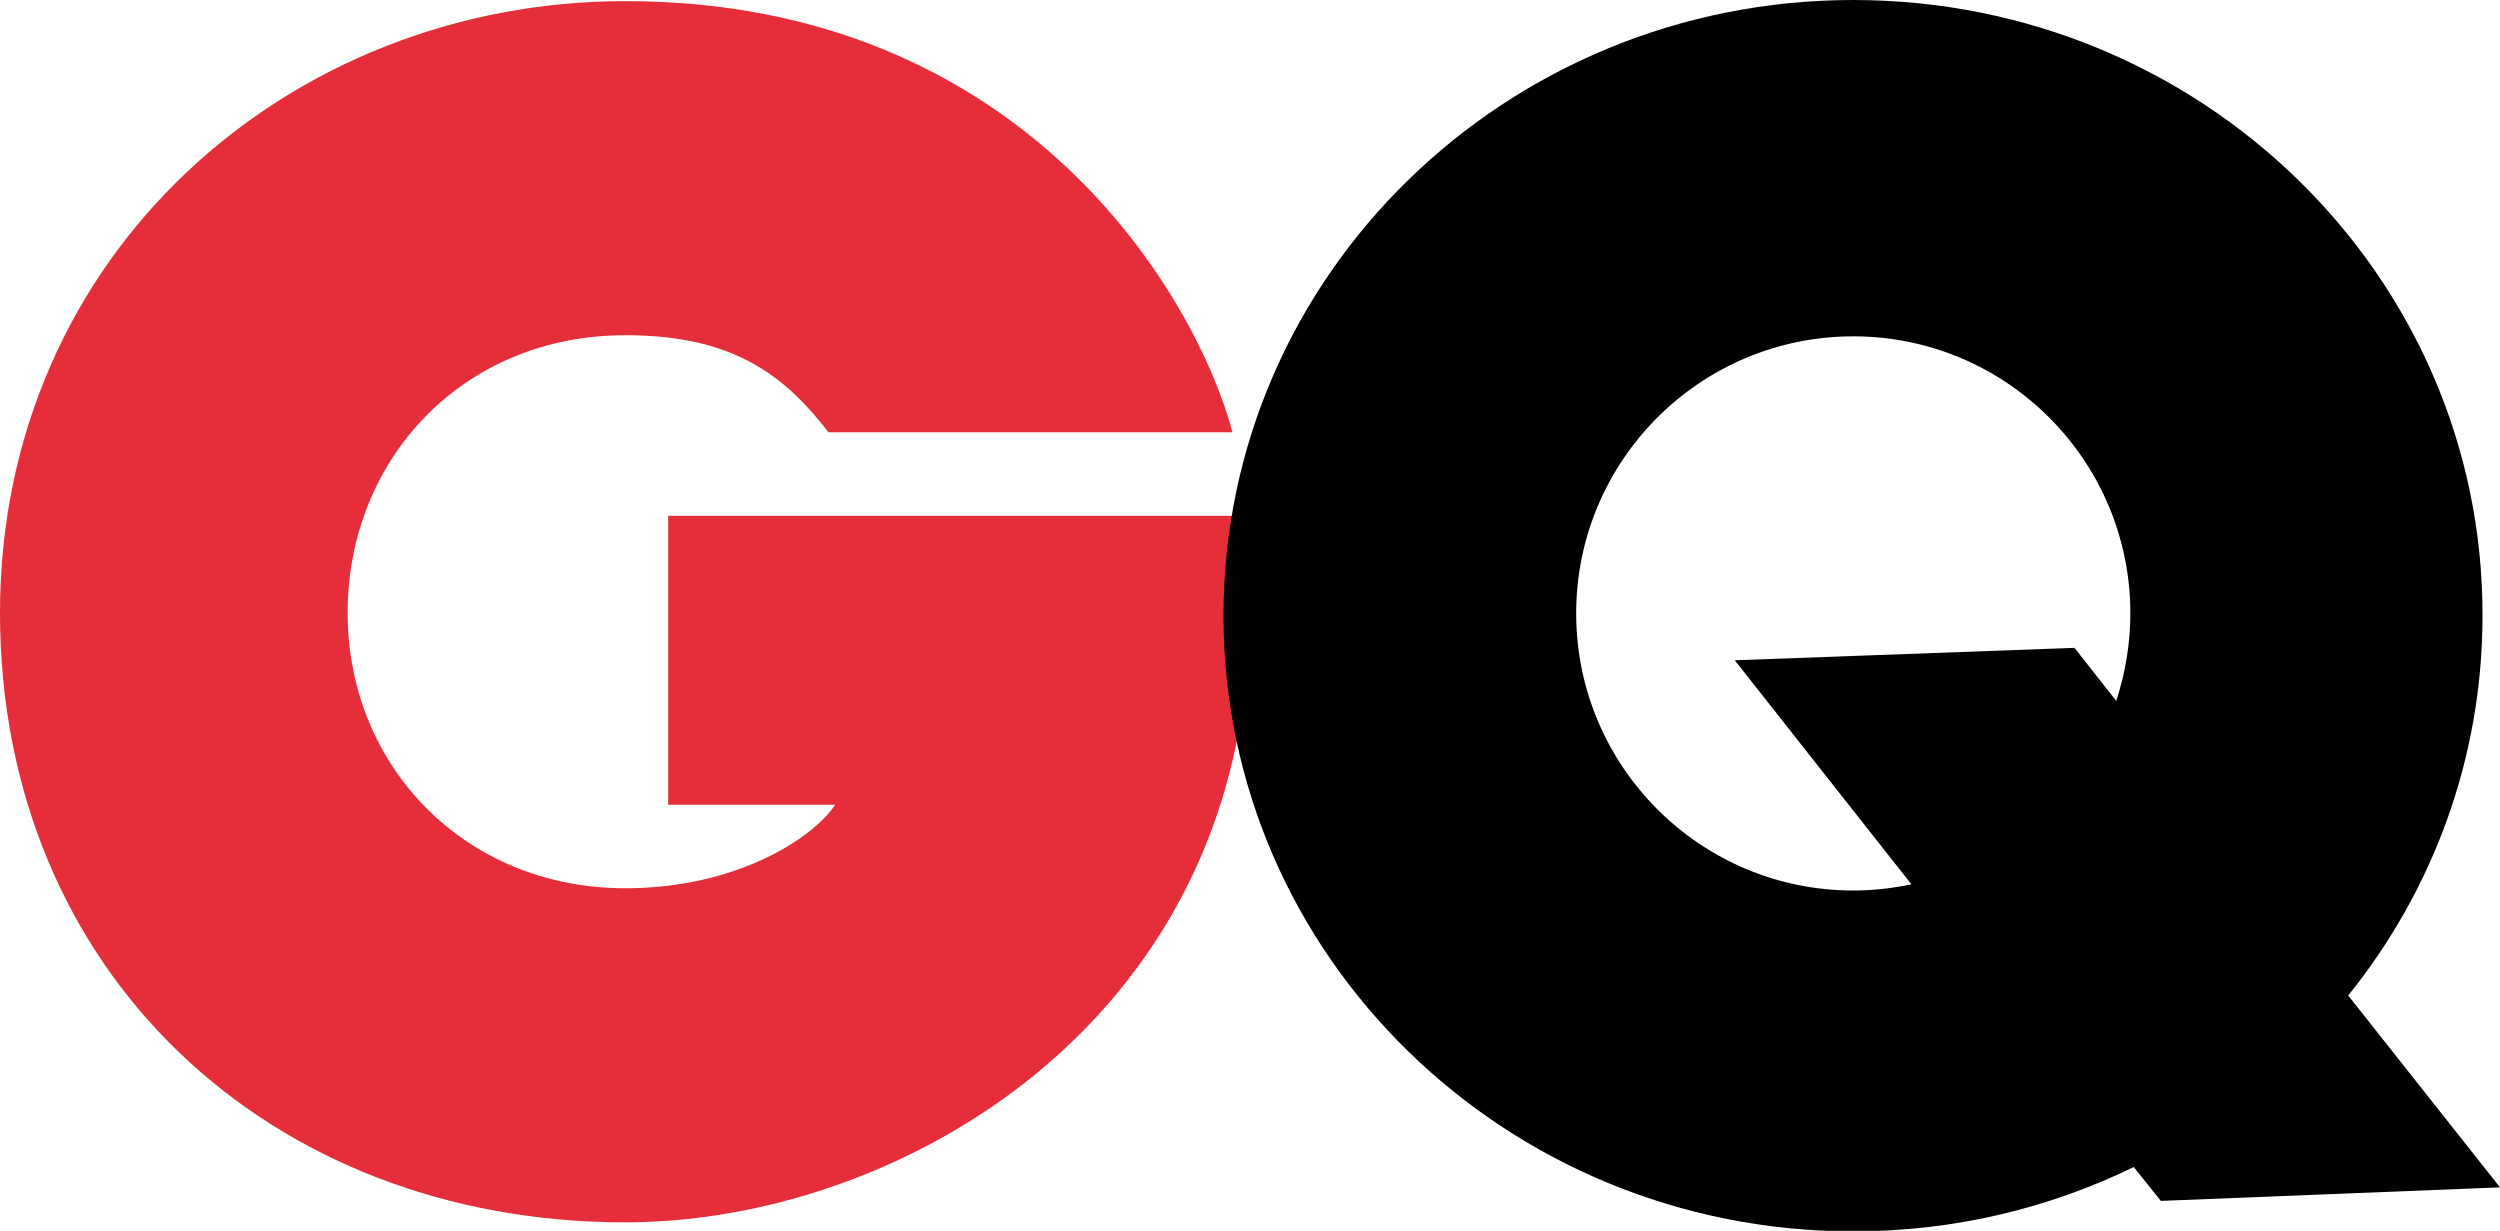
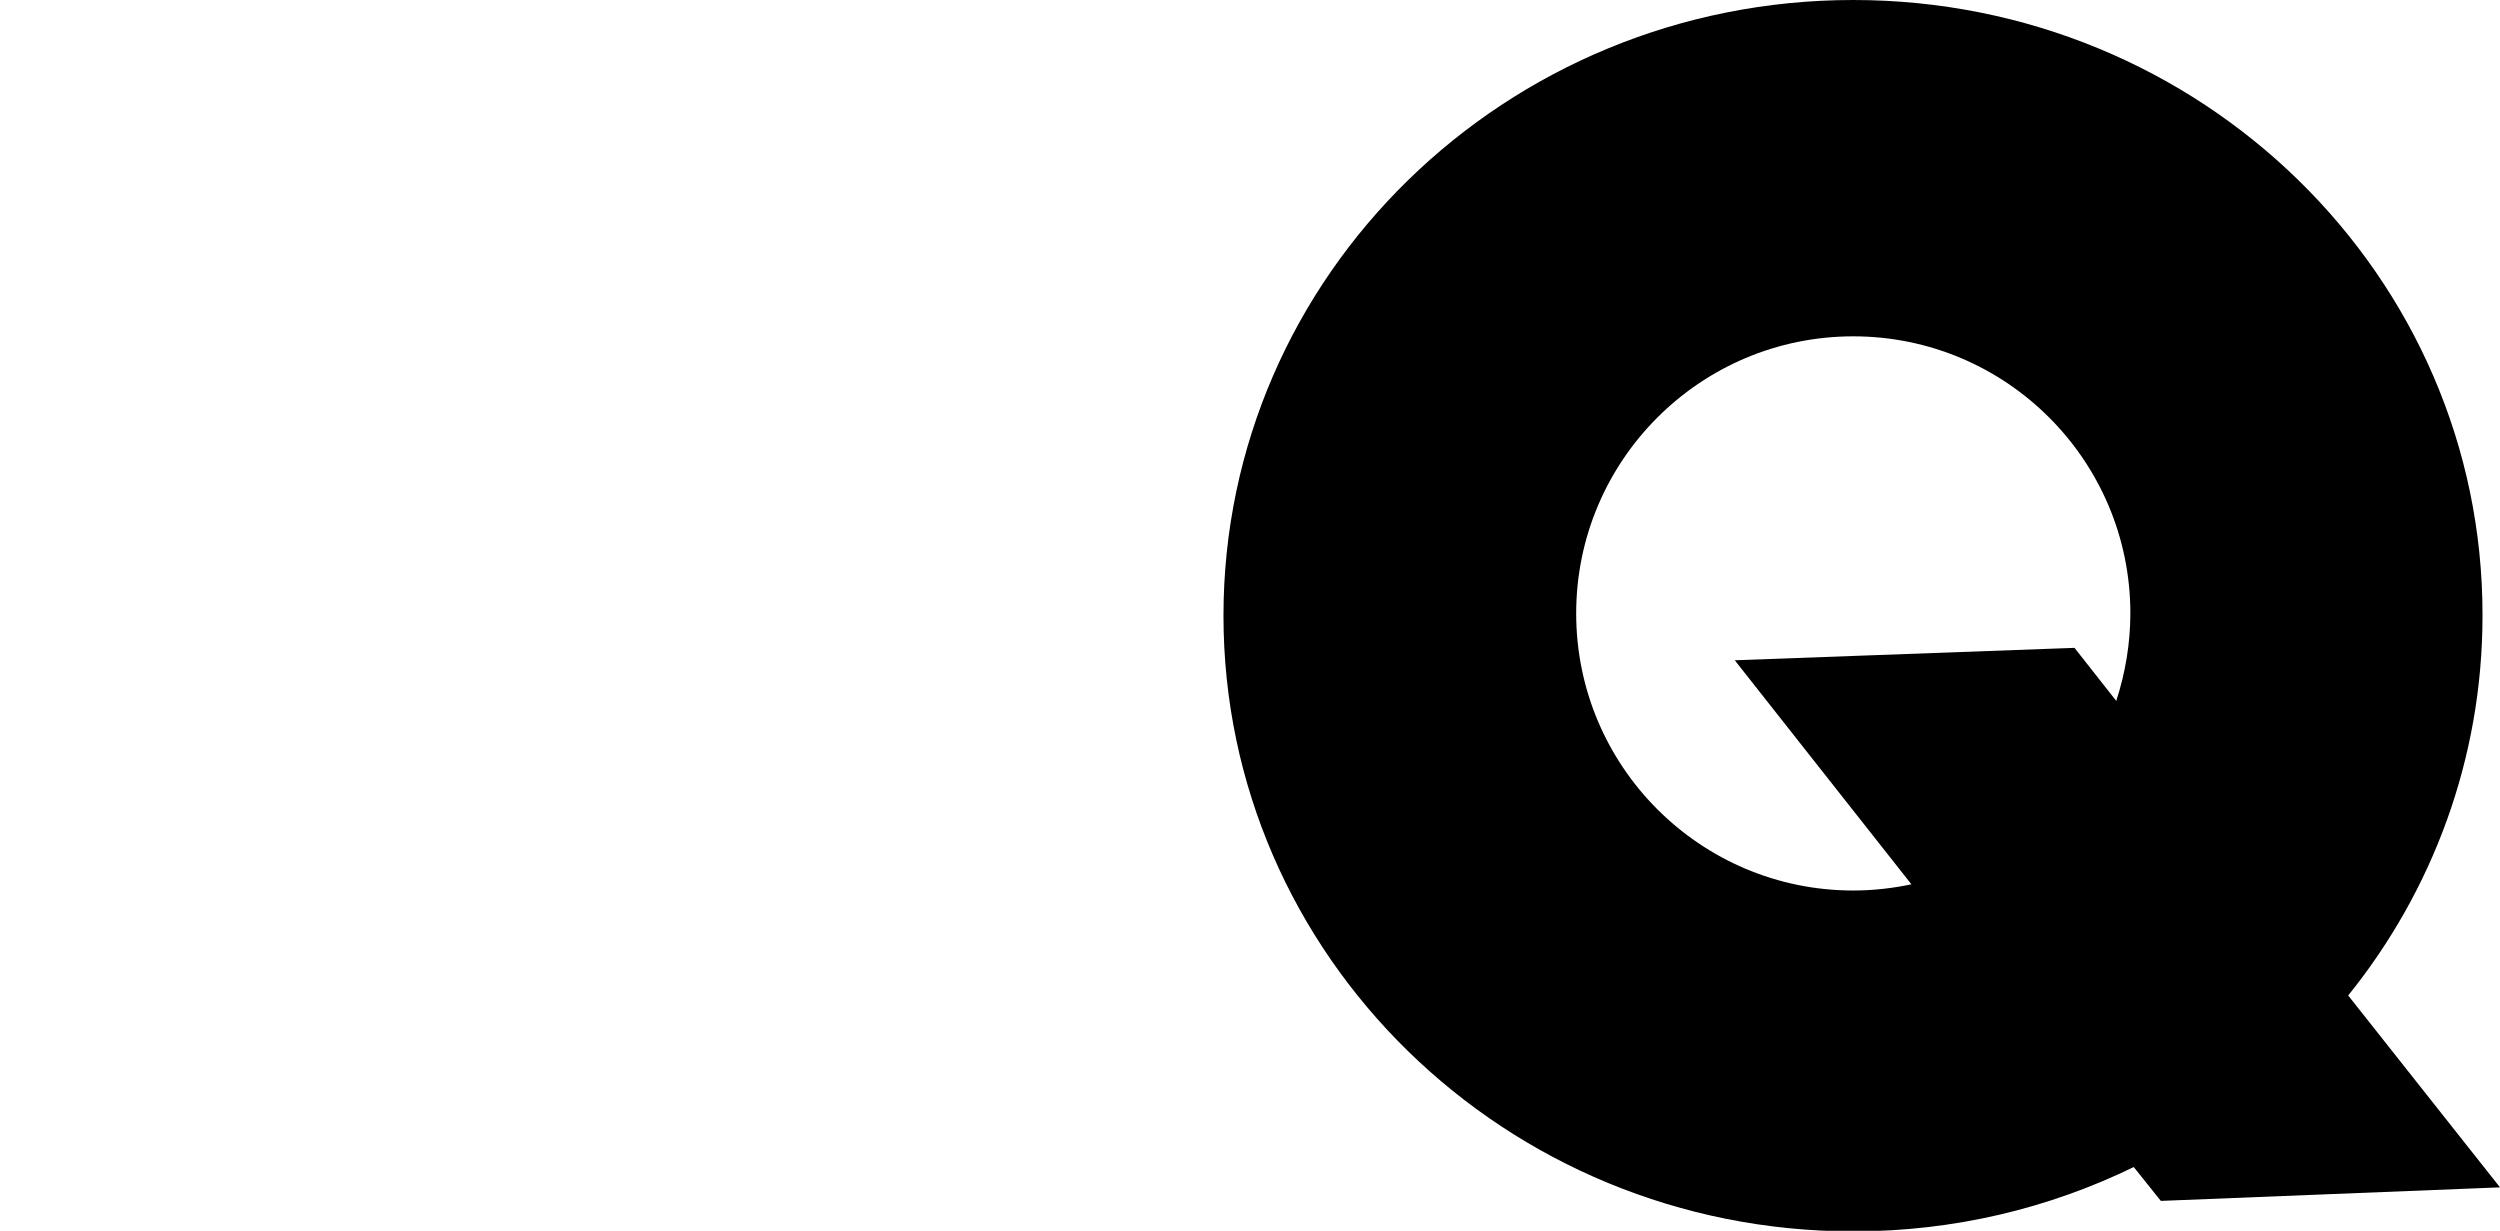
<svg xmlns="http://www.w3.org/2000/svg" version="1.1" id="圖層_1" x="0px" y="0px" viewBox="0 0 443 218.1" style="enable-background:new 0 0 443 218.1;" xml:space="preserve">
  <style type="text/css">
	.st0{fill:#E62E3A;}
</style>
  <g>
-     <path class="st0" d="M219.3,91.4H118.4v51.2H148c-4,6-17.6,14.8-37.2,14.8c-28.4,0-49.2-21.6-49.2-48.8S82,59.4,110.8,59.4   c18.8,0,28,6.8,36,17.2h71.6c-6.4-24-36.8-76.4-107.6-76.4C51.2,0.2,0,45,0,108.6s47.6,108,110.8,108c44,0,98.4-29.2,108.8-87.6   C217.4,109.5,217.9,100.7,219.3,91.4" />
    <path d="M375,124.2l-7.4-9.4l-60.2,2.2l31.3,39.7c-3.3,0.7-6.8,1.1-10.3,1.1c-27.1,0-49.1-22-49.1-49.1s22-49.1,49.1-49.1   s49.1,22,49.1,49.1C377.5,114,376.6,119.3,375,124.2 M416.1,176.4c14.9-18.5,23.8-41.9,23.8-67.3C440,48.8,390,0,328.4,0   S216.8,48.8,216.8,109.1c0,60.2,49.9,109.1,111.6,109.1c17.9,0,34.7-4.1,49.7-11.4l4.8,6l60.1-2.4L416.1,176.4z" />
  </g>
</svg>